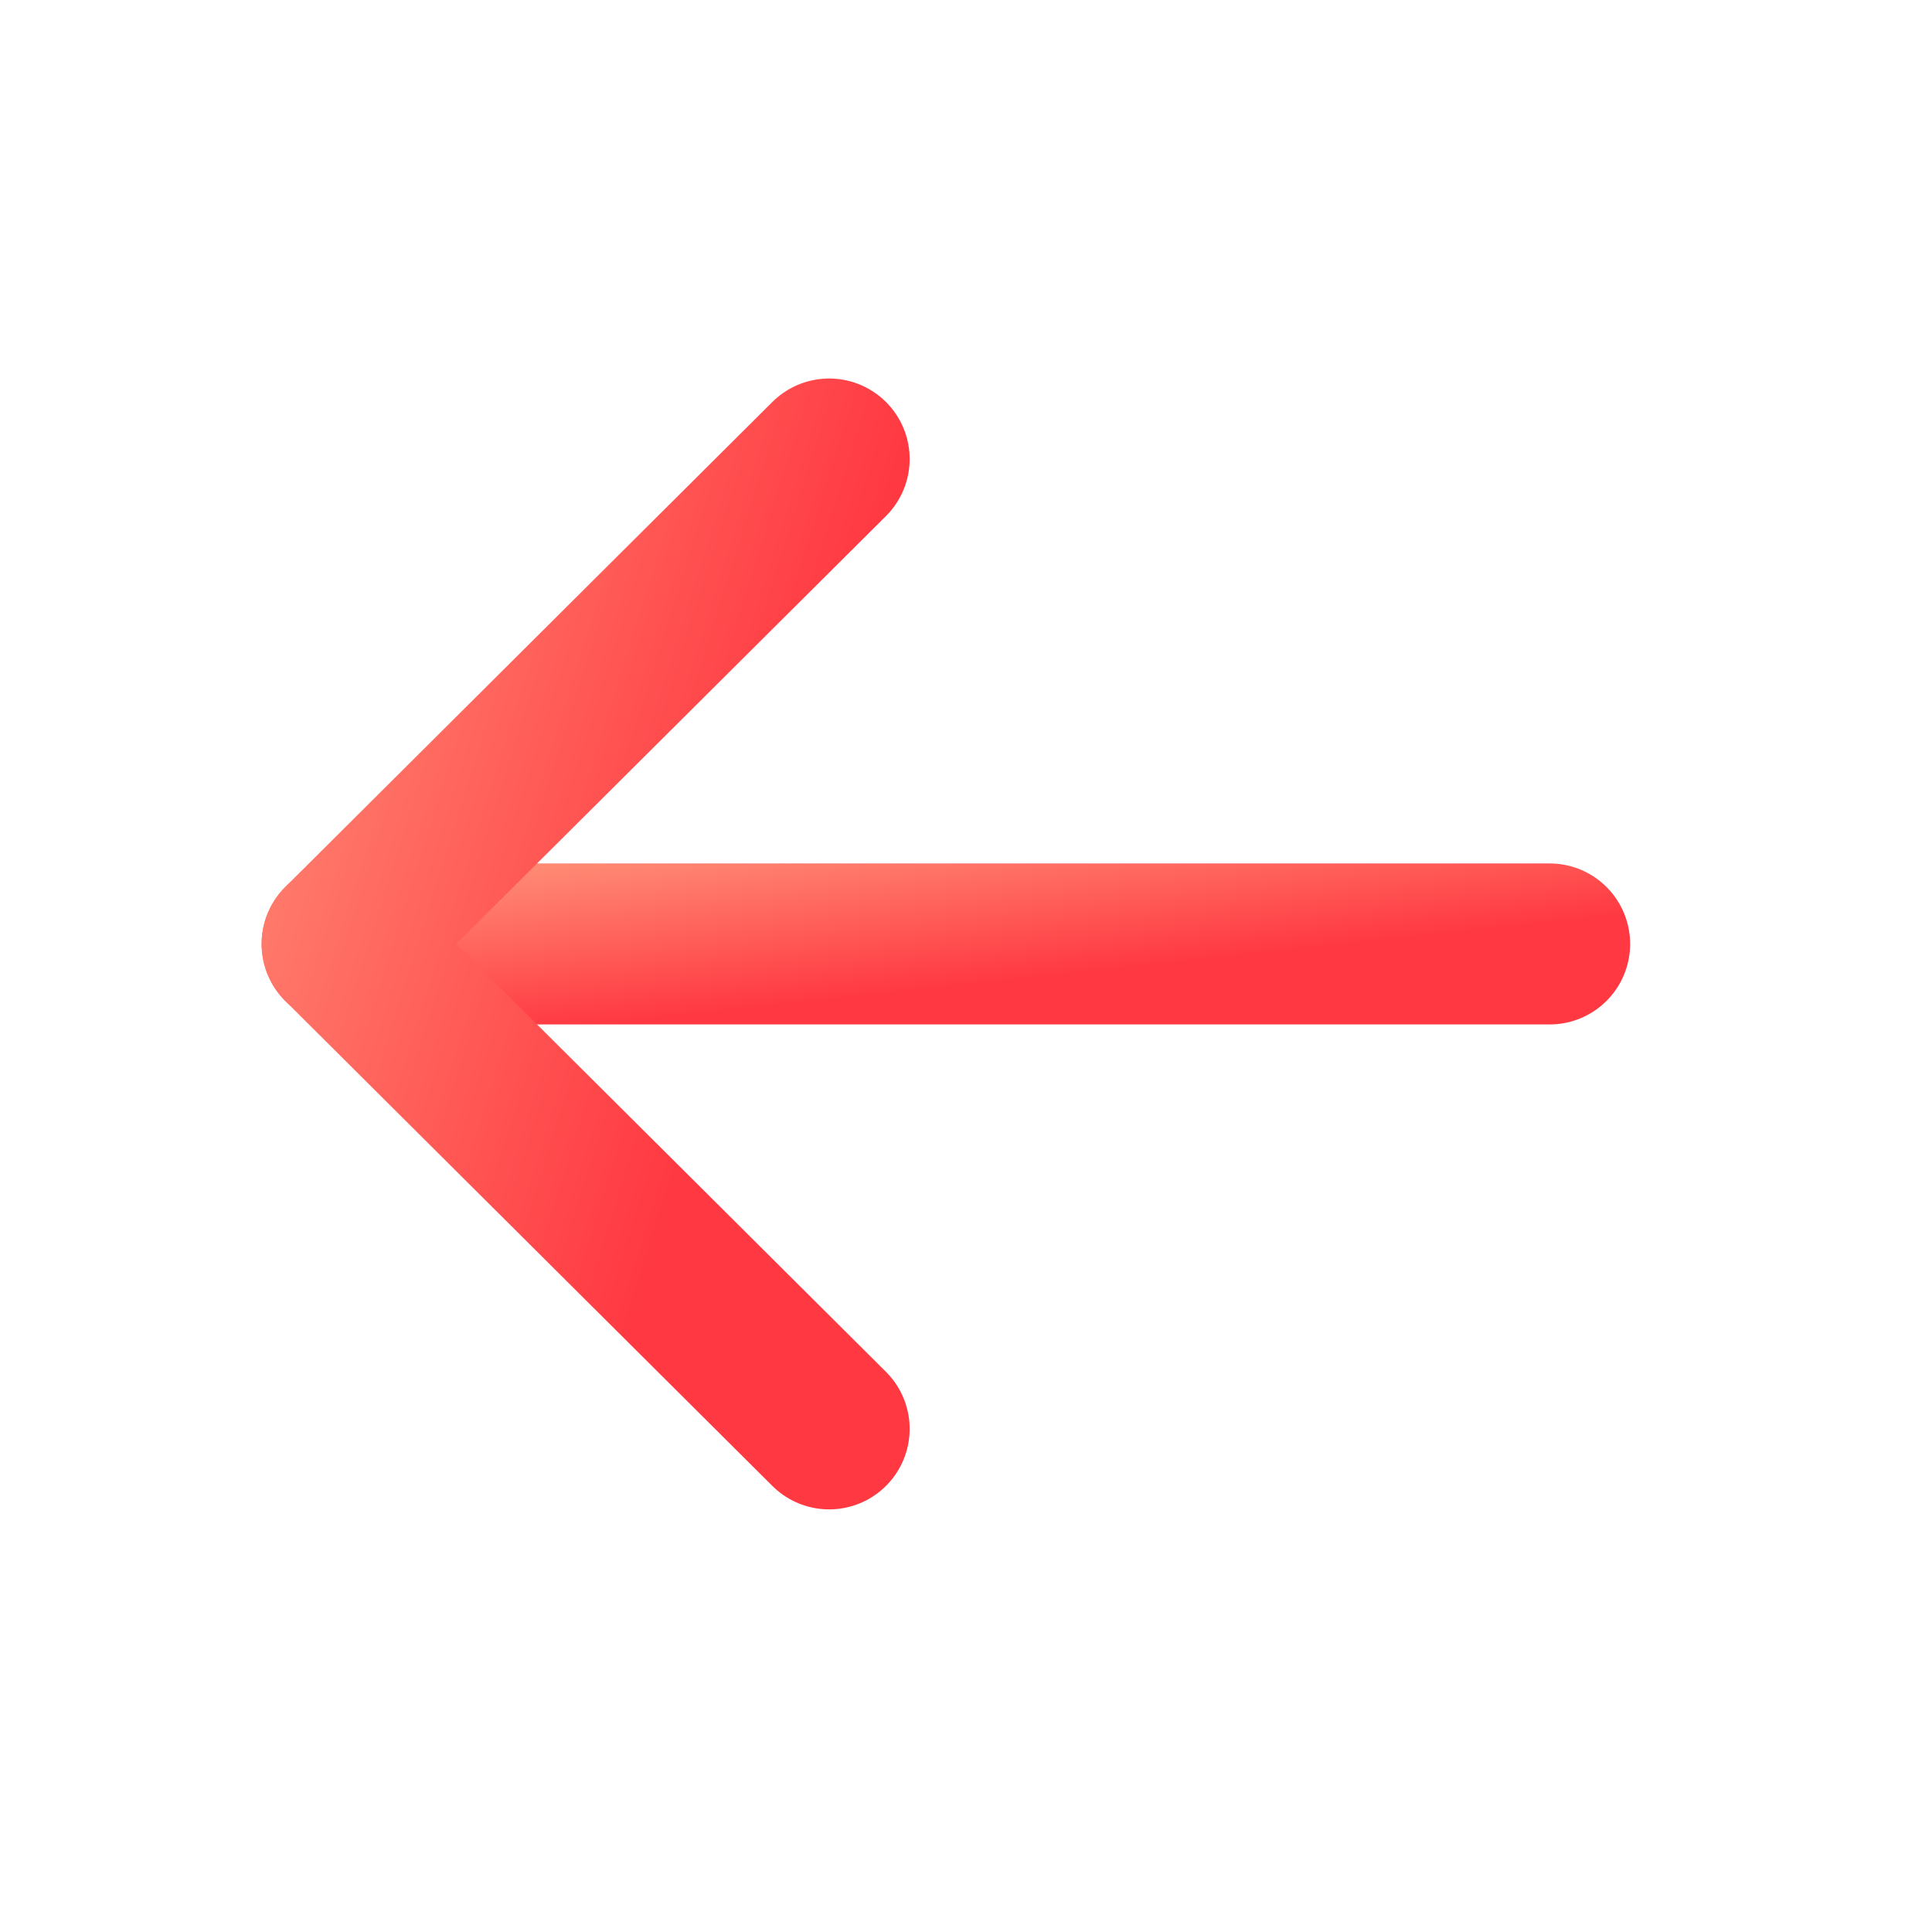
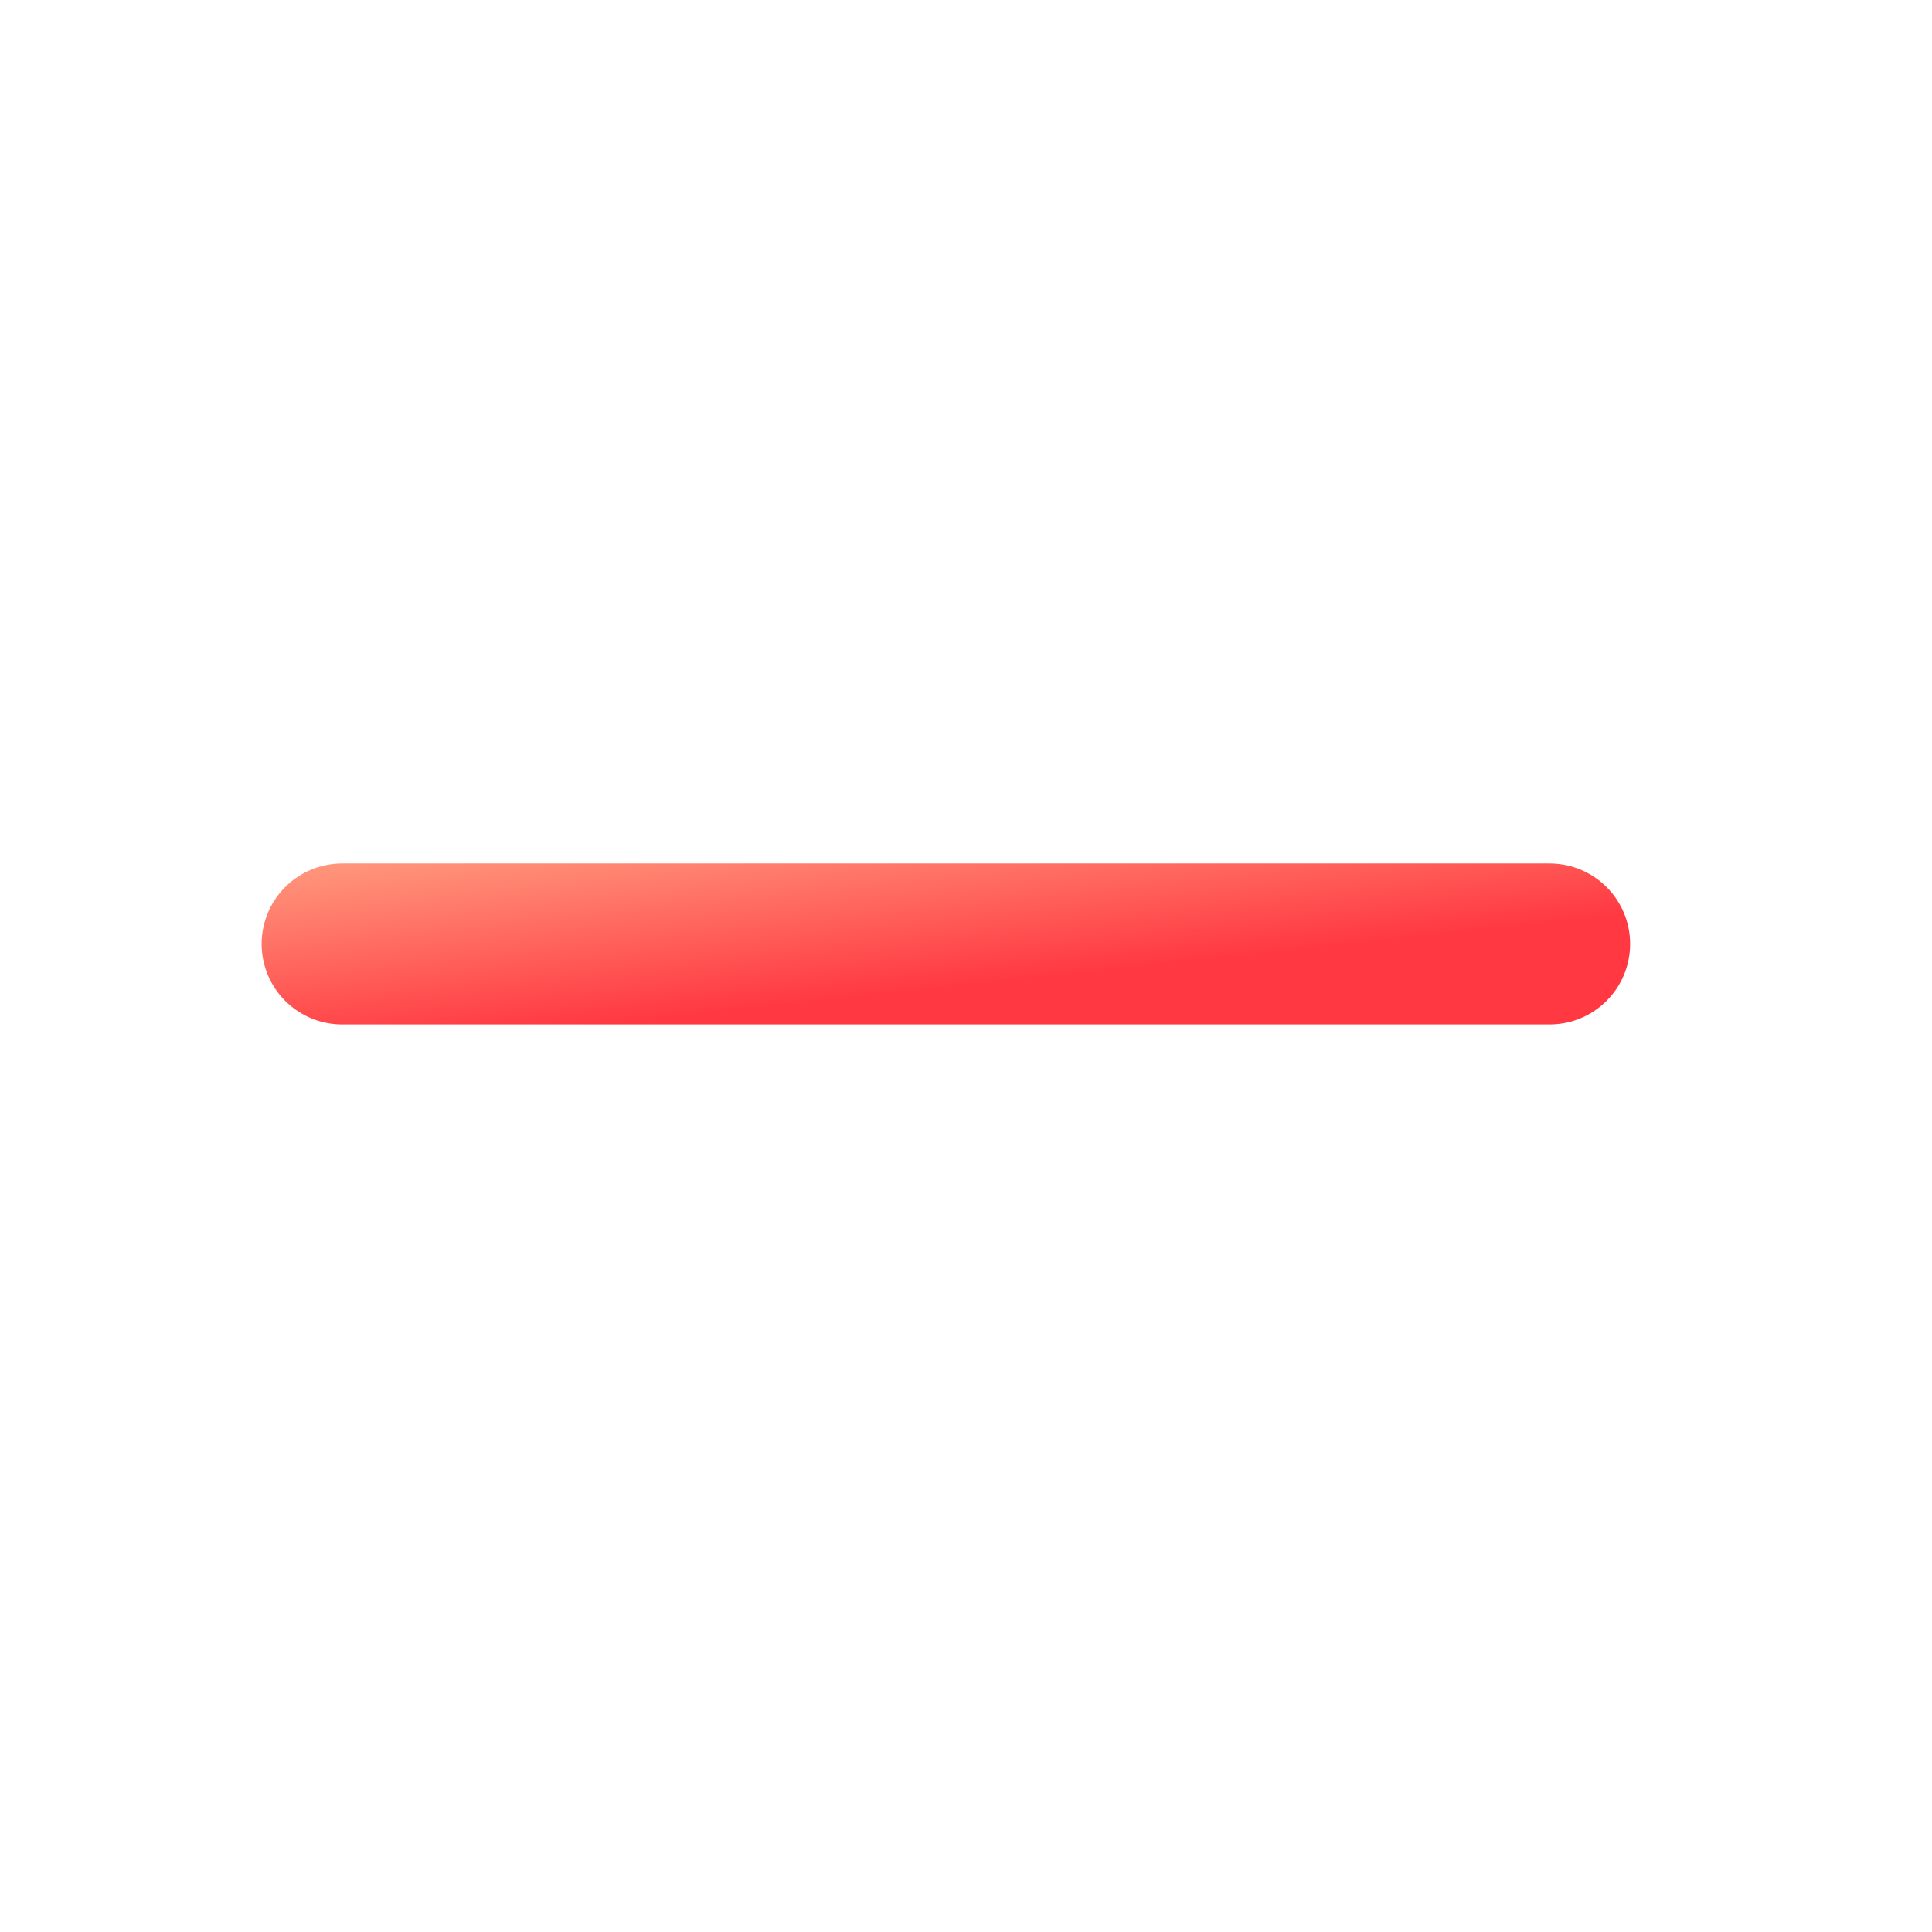
<svg xmlns="http://www.w3.org/2000/svg" width="12" height="12" viewBox="0 0 12 12" fill="none">
  <path d="M2.125 5.863L9.625 5.863" stroke="url(#paint0_linear_1064_1307)" stroke-linecap="round" stroke-linejoin="round" />
-   <path d="M5.15 8.875L2.125 5.863L5.15 2.851" stroke="url(#paint1_linear_1064_1307)" stroke-linecap="round" stroke-linejoin="round" />
  <defs>
    <linearGradient id="paint0_linear_1064_1307" x1="8.661" y1="5.843" x2="8.458" y2="3.948" gradientUnits="userSpaceOnUse">
      <stop stop-color="#FF3841" />
      <stop offset="1" stop-color="#FFD0A0" />
    </linearGradient>
    <linearGradient id="paint1_linear_1064_1307" x1="4.761" y1="5.626" x2="-1.832" y2="3.559" gradientUnits="userSpaceOnUse">
      <stop stop-color="#FF3841" />
      <stop offset="1" stop-color="#FFD0A0" />
    </linearGradient>
  </defs>
</svg>